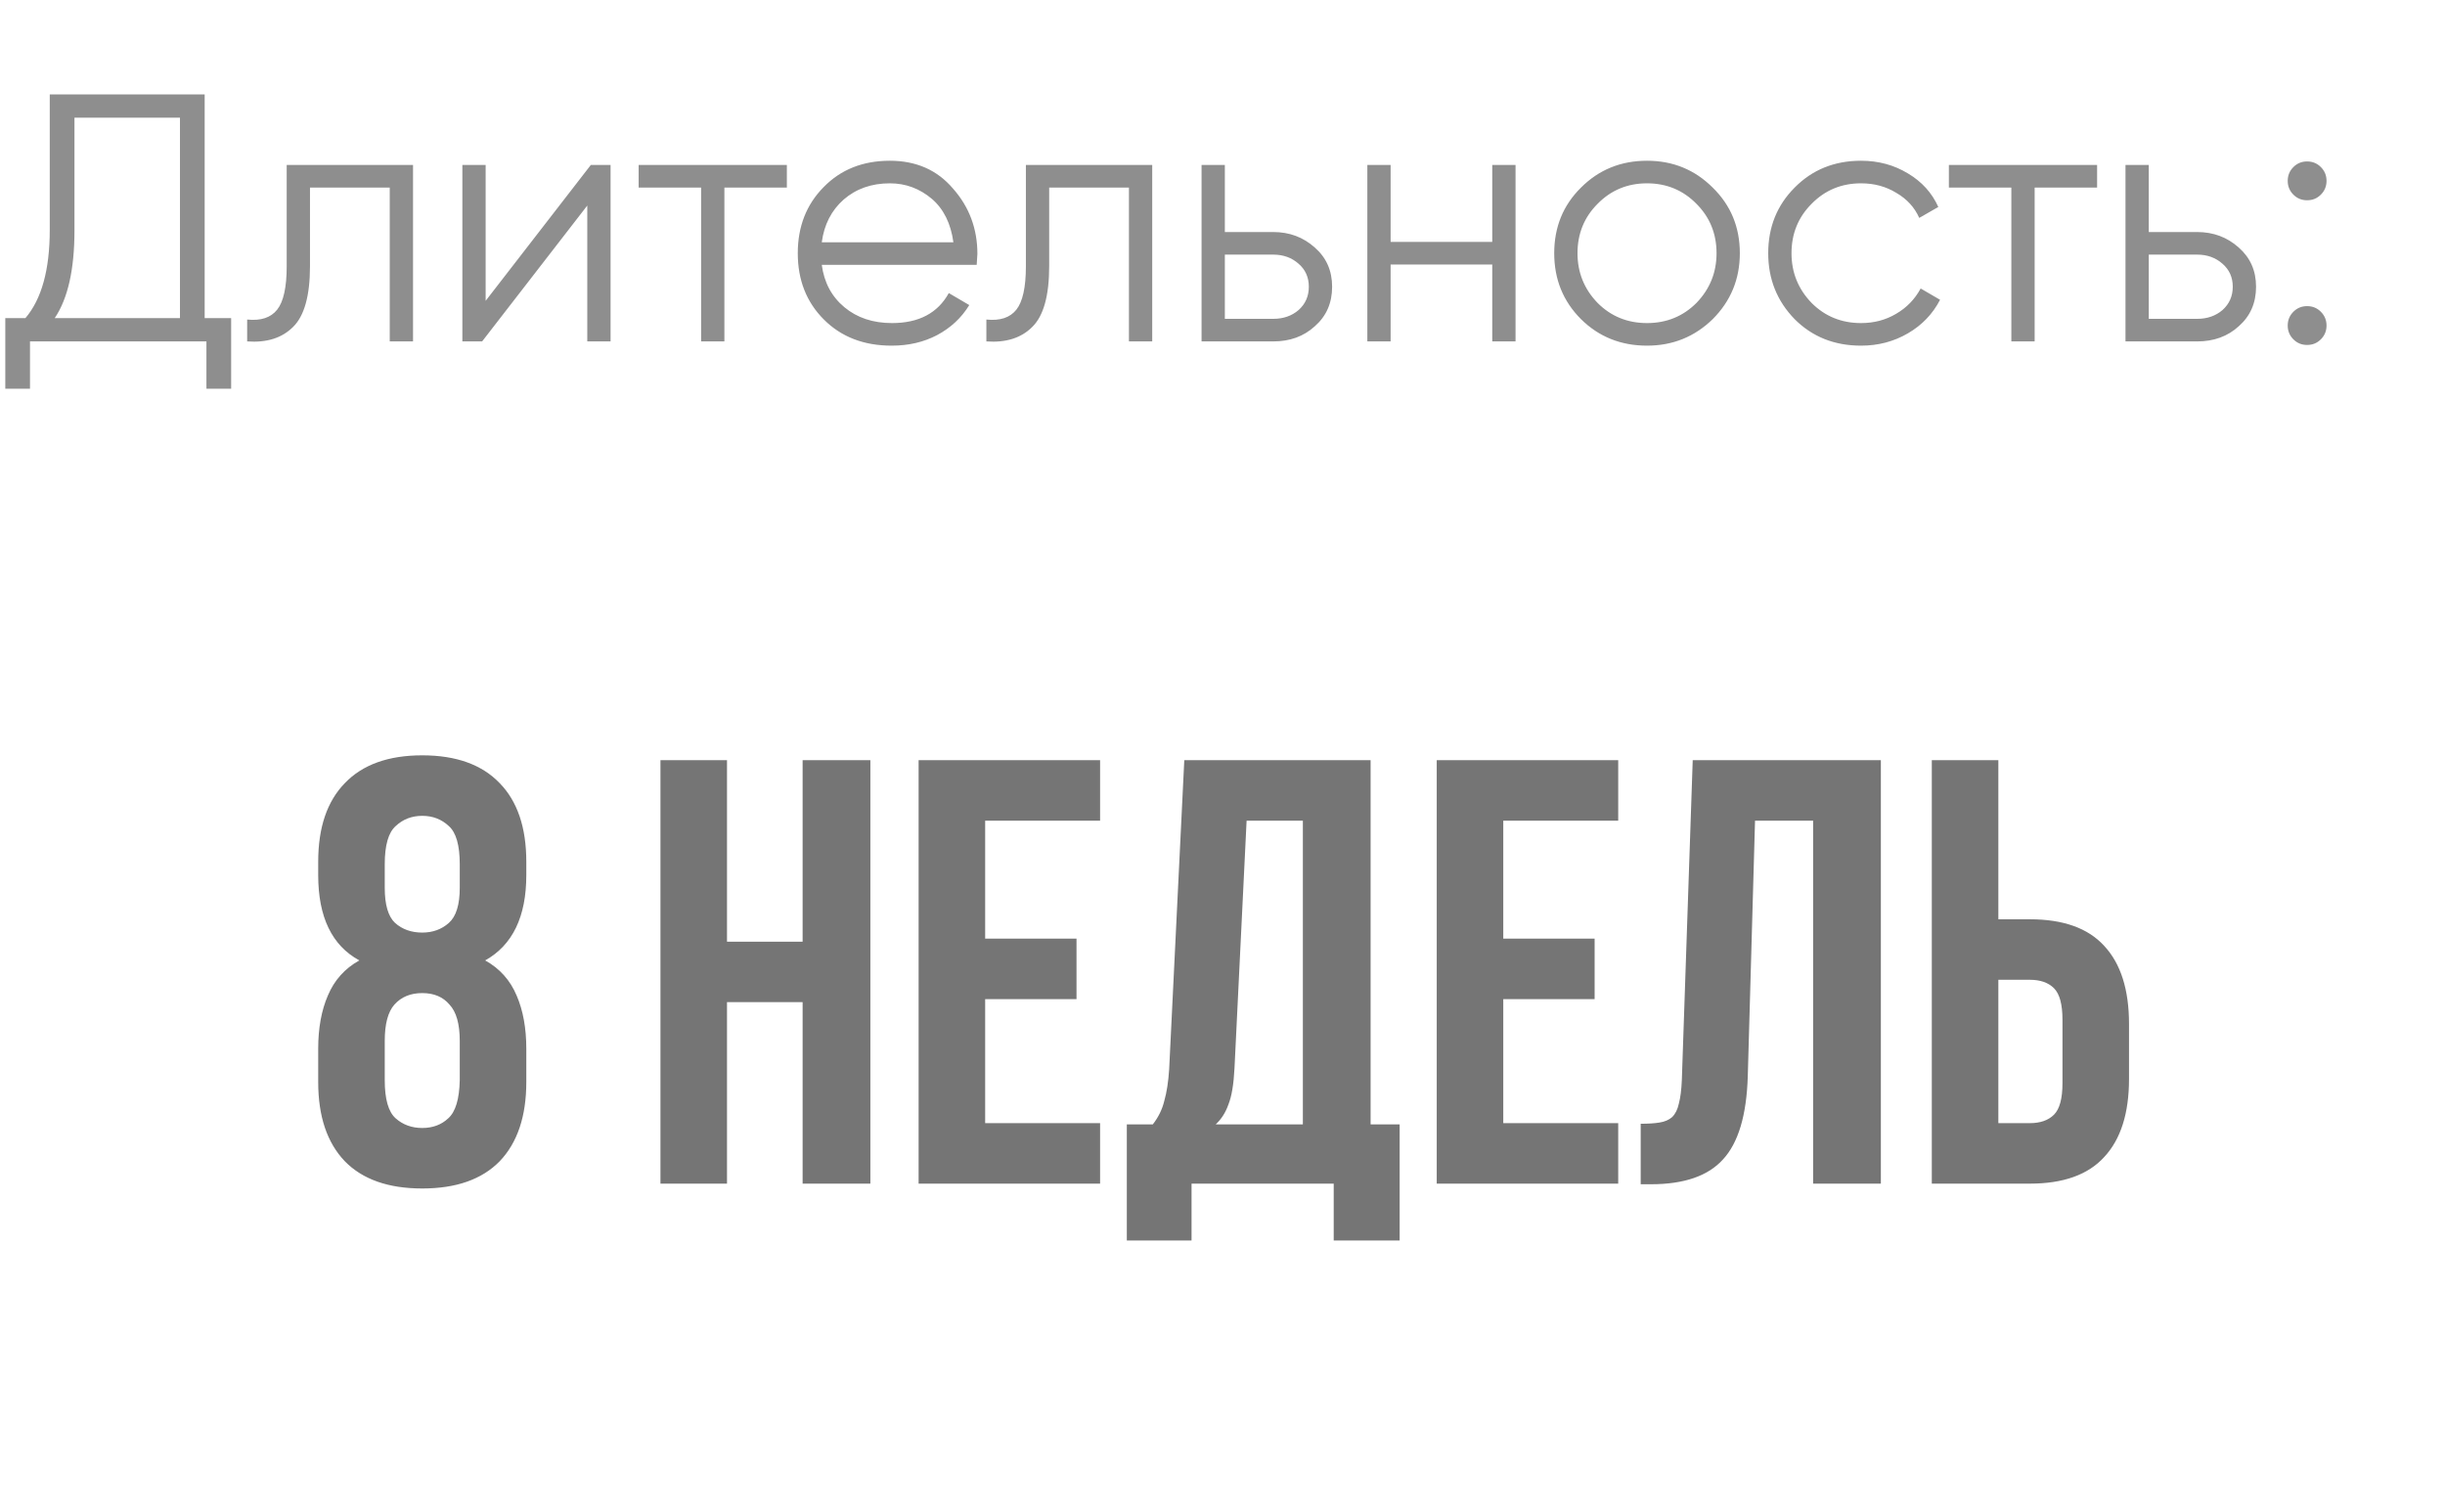
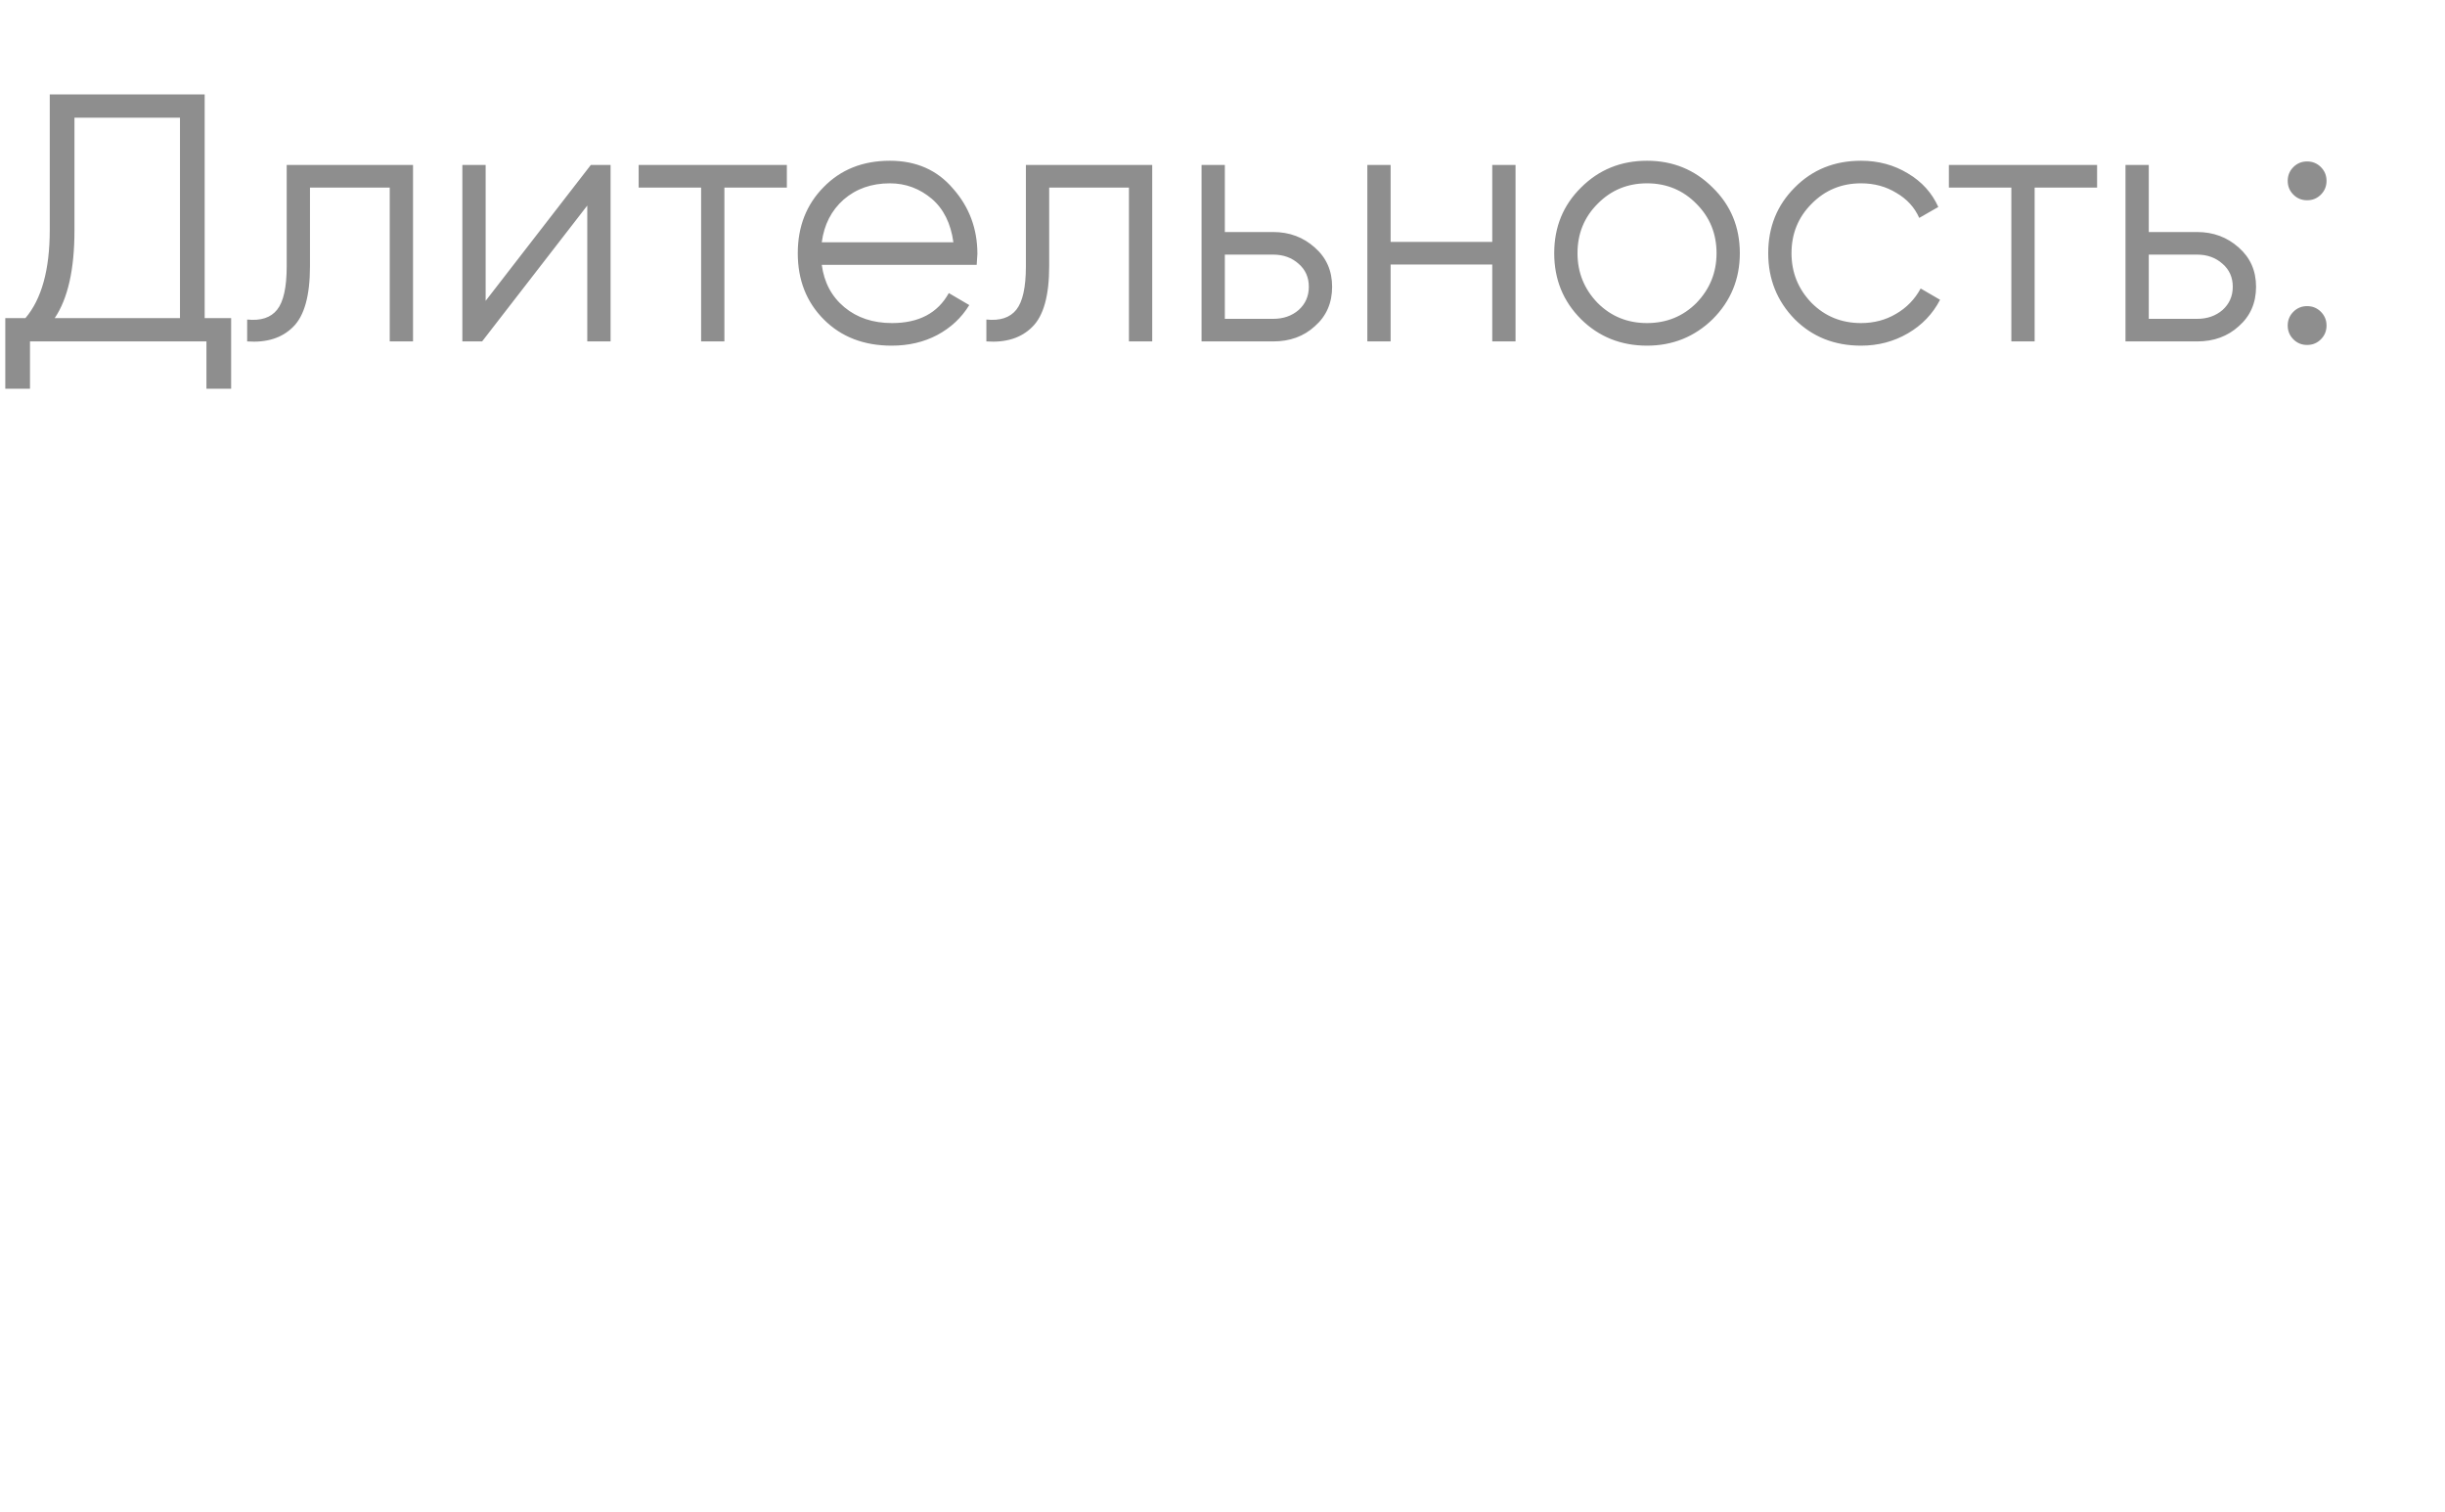
<svg xmlns="http://www.w3.org/2000/svg" width="97" height="60" viewBox="0 0 97 60" fill="none">
-   <path d="M20.88 42.926C20.88 44.286 20.528 45.334 19.824 46.07C19.12 46.79 18.096 47.15 16.752 47.15C15.408 47.15 14.384 46.79 13.68 46.07C12.976 45.334 12.624 44.286 12.624 42.926V41.606C12.624 40.79 12.752 40.086 13.008 39.494C13.264 38.886 13.68 38.422 14.256 38.102C13.168 37.51 12.624 36.382 12.624 34.718V34.19C12.624 32.83 12.976 31.79 13.68 31.07C14.384 30.334 15.408 29.966 16.752 29.966C18.096 29.966 19.12 30.334 19.824 31.07C20.528 31.79 20.88 32.83 20.88 34.19V34.718C20.88 36.366 20.336 37.494 19.248 38.102C19.824 38.422 20.24 38.886 20.496 39.494C20.752 40.086 20.88 40.79 20.88 41.606V42.926ZM15.264 42.854C15.264 43.606 15.408 44.11 15.696 44.366C15.984 44.622 16.336 44.75 16.752 44.75C17.168 44.75 17.512 44.622 17.784 44.366C18.072 44.11 18.224 43.606 18.24 42.854V41.294C18.24 40.622 18.104 40.142 17.832 39.854C17.576 39.55 17.216 39.398 16.752 39.398C16.288 39.398 15.92 39.55 15.648 39.854C15.392 40.142 15.264 40.622 15.264 41.294V42.854ZM15.264 35.222C15.264 35.894 15.4 36.358 15.672 36.614C15.96 36.87 16.32 36.998 16.752 36.998C17.168 36.998 17.52 36.87 17.808 36.614C18.096 36.358 18.24 35.894 18.24 35.222V34.286C18.24 33.534 18.096 33.03 17.808 32.774C17.52 32.502 17.168 32.366 16.752 32.366C16.336 32.366 15.984 32.502 15.696 32.774C15.408 33.03 15.264 33.534 15.264 34.286V35.222ZM28.842 46.958H26.202V30.158H28.842V37.358H31.842V30.158H34.53V46.958H31.842V39.758H28.842V46.958ZM39.084 37.238H42.708V39.638H39.084V44.558H43.644V46.958H36.444V30.158H43.644V32.558H39.084V37.238ZM52.912 49.214V46.958H47.272V49.214H44.704V44.606H45.736C45.96 44.318 46.112 44.006 46.192 43.67C46.288 43.334 46.352 42.918 46.384 42.422L46.984 30.158H54.376V44.606H55.528V49.214H52.912ZM48.976 42.374C48.944 43.014 48.864 43.494 48.736 43.814C48.624 44.134 48.456 44.398 48.232 44.606H51.688V32.558H49.456L48.976 42.374ZM59.639 37.238H63.263V39.638H59.639V44.558H64.199V46.958H56.999V30.158H64.199V32.558H59.639V37.238ZM65.091 44.582C65.395 44.582 65.643 44.566 65.835 44.534C66.043 44.502 66.211 44.43 66.339 44.318C66.467 44.19 66.555 44.014 66.603 43.79C66.667 43.55 66.707 43.238 66.723 42.854L67.155 30.158H74.619V46.958H71.931V32.558H69.627L69.339 42.71C69.291 44.246 68.963 45.342 68.355 45.998C67.763 46.654 66.811 46.982 65.499 46.982H65.091V44.582ZM76.64 46.958V30.158H79.28V36.47H80.528C81.856 36.47 82.84 36.822 83.48 37.526C84.136 38.23 84.464 39.262 84.464 40.622V42.806C84.464 44.166 84.136 45.198 83.48 45.902C82.84 46.606 81.856 46.958 80.528 46.958H76.64ZM80.528 44.558C80.944 44.558 81.264 44.446 81.488 44.222C81.712 43.998 81.824 43.582 81.824 42.974V40.454C81.824 39.846 81.712 39.43 81.488 39.206C81.264 38.982 80.944 38.87 80.528 38.87H79.28V44.558H80.528Z" fill="#757575" />
  <path d="M8.12 3.745V12.621H9.17V15.421H8.19V13.545H1.19V15.421H0.21V12.621H1.008C1.652 11.865 1.974 10.699 1.974 9.121V3.745H8.12ZM2.17 12.621H7.14V4.669H2.954V9.149C2.954 10.689 2.693 11.847 2.17 12.621ZM11.374 6.545H16.386V13.545H15.462V7.441H12.298V10.563C12.298 11.73 12.074 12.533 11.626 12.971C11.187 13.41 10.581 13.601 9.806 13.545V12.677C10.347 12.733 10.744 12.603 10.996 12.285C11.248 11.968 11.374 11.394 11.374 10.563V6.545ZM19.267 11.935L23.439 6.545H24.223V13.545H23.299V8.155L19.127 13.545H18.343V6.545H19.267V11.935ZM25.337 6.545H31.217V7.441H28.739V13.545H27.815V7.441H25.337V6.545ZM35.304 6.377C36.349 6.377 37.184 6.746 37.81 7.483C38.454 8.211 38.776 9.075 38.776 10.073C38.776 10.12 38.767 10.265 38.748 10.507H32.602C32.695 11.207 32.994 11.767 33.498 12.187C34.002 12.607 34.632 12.817 35.388 12.817C36.452 12.817 37.203 12.421 37.642 11.627L38.454 12.103C38.146 12.607 37.721 13.004 37.18 13.293C36.648 13.573 36.046 13.713 35.374 13.713C34.273 13.713 33.377 13.368 32.686 12.677C31.995 11.987 31.65 11.109 31.65 10.045C31.65 8.991 31.991 8.118 32.672 7.427C33.353 6.727 34.23 6.377 35.304 6.377ZM35.304 7.273C34.576 7.273 33.965 7.488 33.47 7.917C32.984 8.347 32.695 8.911 32.602 9.611H37.824C37.721 8.865 37.437 8.291 36.97 7.889C36.484 7.479 35.929 7.273 35.304 7.273ZM40.7 6.545H45.712V13.545H44.788V7.441H41.624V10.563C41.624 11.73 41.4 12.533 40.952 12.971C40.514 13.41 39.907 13.601 39.132 13.545V12.677C39.673 12.733 40.07 12.603 40.322 12.285C40.574 11.968 40.7 11.394 40.7 10.563V6.545ZM48.593 9.205H50.511C51.156 9.205 51.706 9.411 52.163 9.821C52.621 10.223 52.849 10.741 52.849 11.375C52.849 12.019 52.621 12.542 52.163 12.943C51.725 13.345 51.174 13.545 50.511 13.545H47.669V6.545H48.593V9.205ZM48.593 12.649H50.511C50.913 12.649 51.249 12.533 51.52 12.299C51.79 12.057 51.925 11.749 51.925 11.375C51.925 11.002 51.79 10.699 51.52 10.465C51.249 10.223 50.913 10.101 50.511 10.101H48.593V12.649ZM59.202 9.597V6.545H60.126V13.545H59.202V10.493H55.17V13.545H54.246V6.545H55.17V9.597H59.202ZM67.946 12.663C67.227 13.363 66.359 13.713 65.342 13.713C64.306 13.713 63.433 13.363 62.724 12.663C62.014 11.954 61.66 11.081 61.66 10.045C61.66 9.009 62.014 8.141 62.724 7.441C63.433 6.732 64.306 6.377 65.342 6.377C66.368 6.377 67.236 6.732 67.946 7.441C68.664 8.141 69.024 9.009 69.024 10.045C69.024 11.072 68.664 11.945 67.946 12.663ZM63.382 12.019C63.914 12.551 64.567 12.817 65.342 12.817C66.116 12.817 66.77 12.551 67.302 12.019C67.834 11.469 68.1 10.811 68.1 10.045C68.1 9.271 67.834 8.617 67.302 8.085C66.77 7.544 66.116 7.273 65.342 7.273C64.567 7.273 63.914 7.544 63.382 8.085C62.85 8.617 62.584 9.271 62.584 10.045C62.584 10.811 62.85 11.469 63.382 12.019ZM73.832 13.713C72.777 13.713 71.9 13.363 71.2 12.663C70.5 11.945 70.15 11.072 70.15 10.045C70.15 9.009 70.5 8.141 71.2 7.441C71.9 6.732 72.777 6.377 73.832 6.377C74.522 6.377 75.143 6.545 75.694 6.881C76.245 7.208 76.646 7.651 76.898 8.211L76.142 8.645C75.955 8.225 75.652 7.894 75.232 7.651C74.821 7.399 74.355 7.273 73.832 7.273C73.057 7.273 72.404 7.544 71.872 8.085C71.34 8.617 71.074 9.271 71.074 10.045C71.074 10.811 71.34 11.469 71.872 12.019C72.404 12.551 73.057 12.817 73.832 12.817C74.345 12.817 74.807 12.696 75.218 12.453C75.638 12.211 75.965 11.875 76.198 11.445L76.968 11.893C76.678 12.453 76.254 12.897 75.694 13.223C75.134 13.55 74.513 13.713 73.832 13.713ZM77.318 6.545H83.198V7.441H80.72V13.545H79.796V7.441H77.318V6.545ZM85.248 9.205H87.166C87.81 9.205 88.36 9.411 88.818 9.821C89.275 10.223 89.504 10.741 89.504 11.375C89.504 12.019 89.275 12.542 88.818 12.943C88.379 13.345 87.828 13.545 87.166 13.545H84.324V6.545H85.248V9.205ZM85.248 12.649H87.166C87.567 12.649 87.903 12.533 88.174 12.299C88.444 12.057 88.58 11.749 88.58 11.375C88.58 11.002 88.444 10.699 88.174 10.465C87.903 10.223 87.567 10.101 87.166 10.101H85.248V12.649ZM92.3 7.175C92.3 7.39 92.225 7.572 92.076 7.721C91.927 7.871 91.745 7.945 91.53 7.945C91.315 7.945 91.133 7.871 90.984 7.721C90.835 7.572 90.76 7.39 90.76 7.175C90.76 6.961 90.835 6.779 90.984 6.629C91.133 6.48 91.315 6.405 91.53 6.405C91.745 6.405 91.927 6.48 92.076 6.629C92.225 6.779 92.3 6.961 92.3 7.175ZM92.3 12.915C92.3 13.13 92.225 13.312 92.076 13.461C91.927 13.611 91.745 13.685 91.53 13.685C91.315 13.685 91.133 13.611 90.984 13.461C90.835 13.312 90.76 13.13 90.76 12.915C90.76 12.701 90.835 12.519 90.984 12.369C91.133 12.22 91.315 12.145 91.53 12.145C91.745 12.145 91.927 12.22 92.076 12.369C92.225 12.519 92.3 12.701 92.3 12.915Z" fill="#8E8E8E" />
</svg>